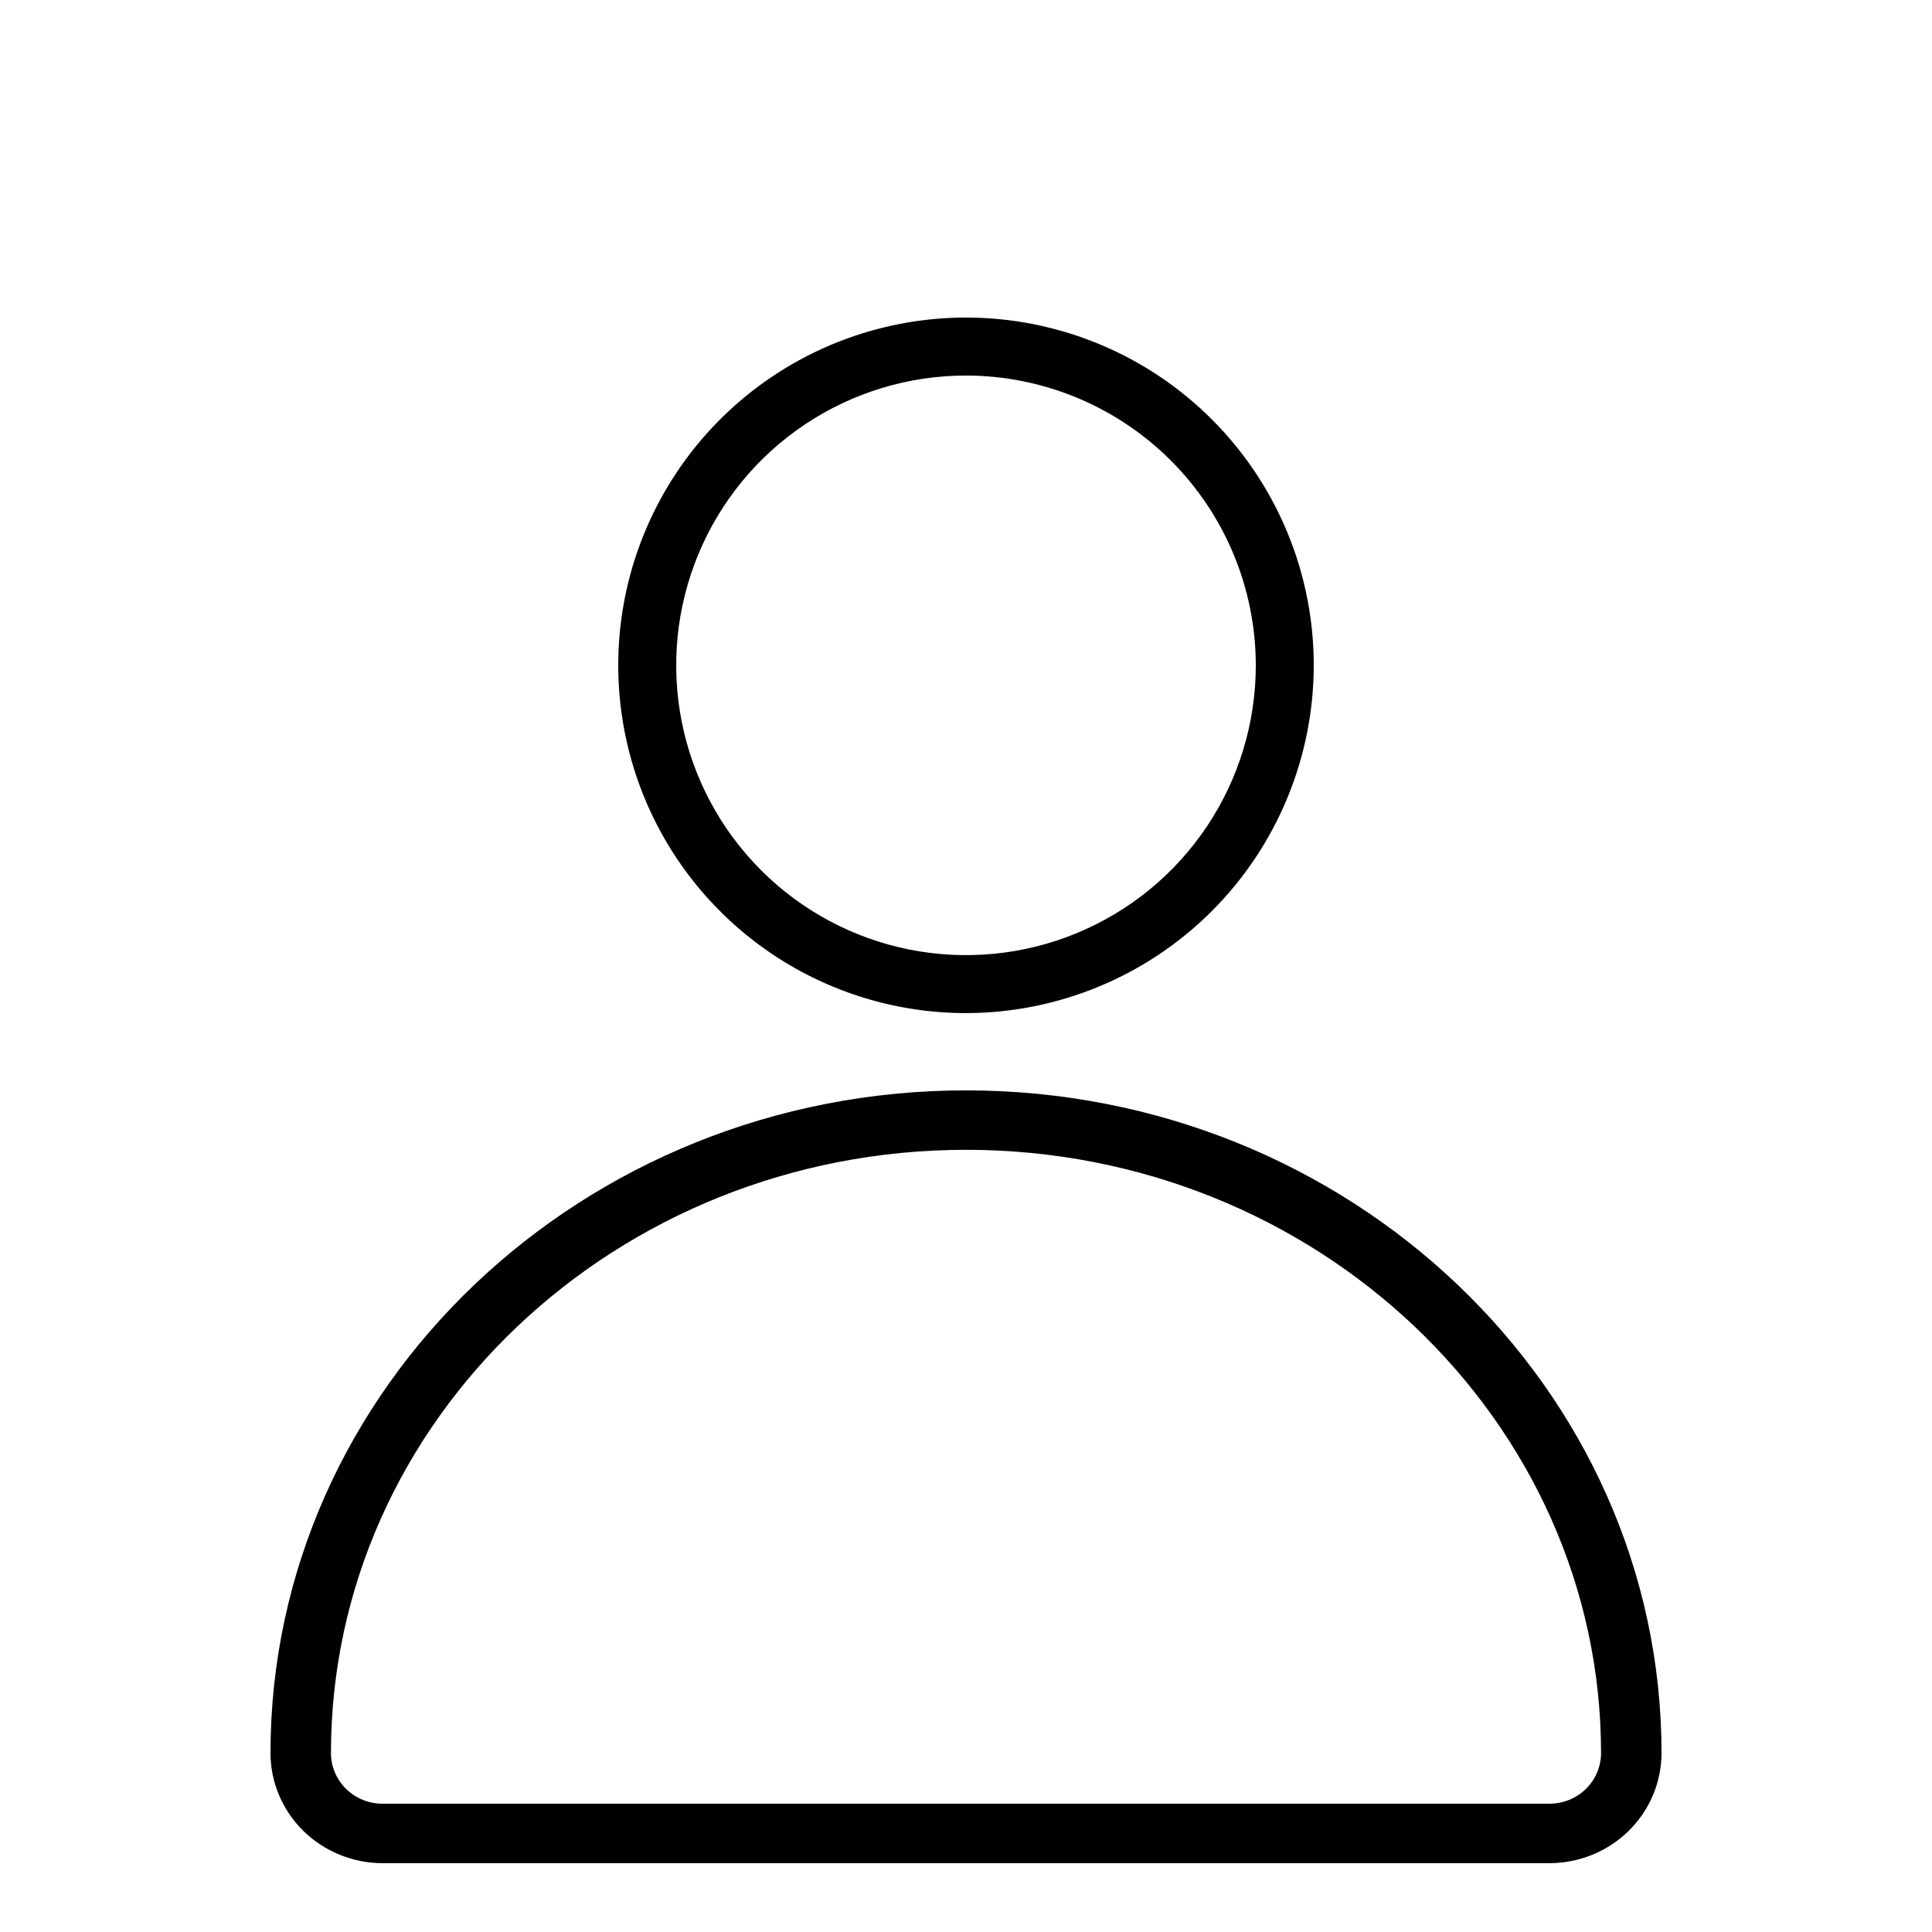
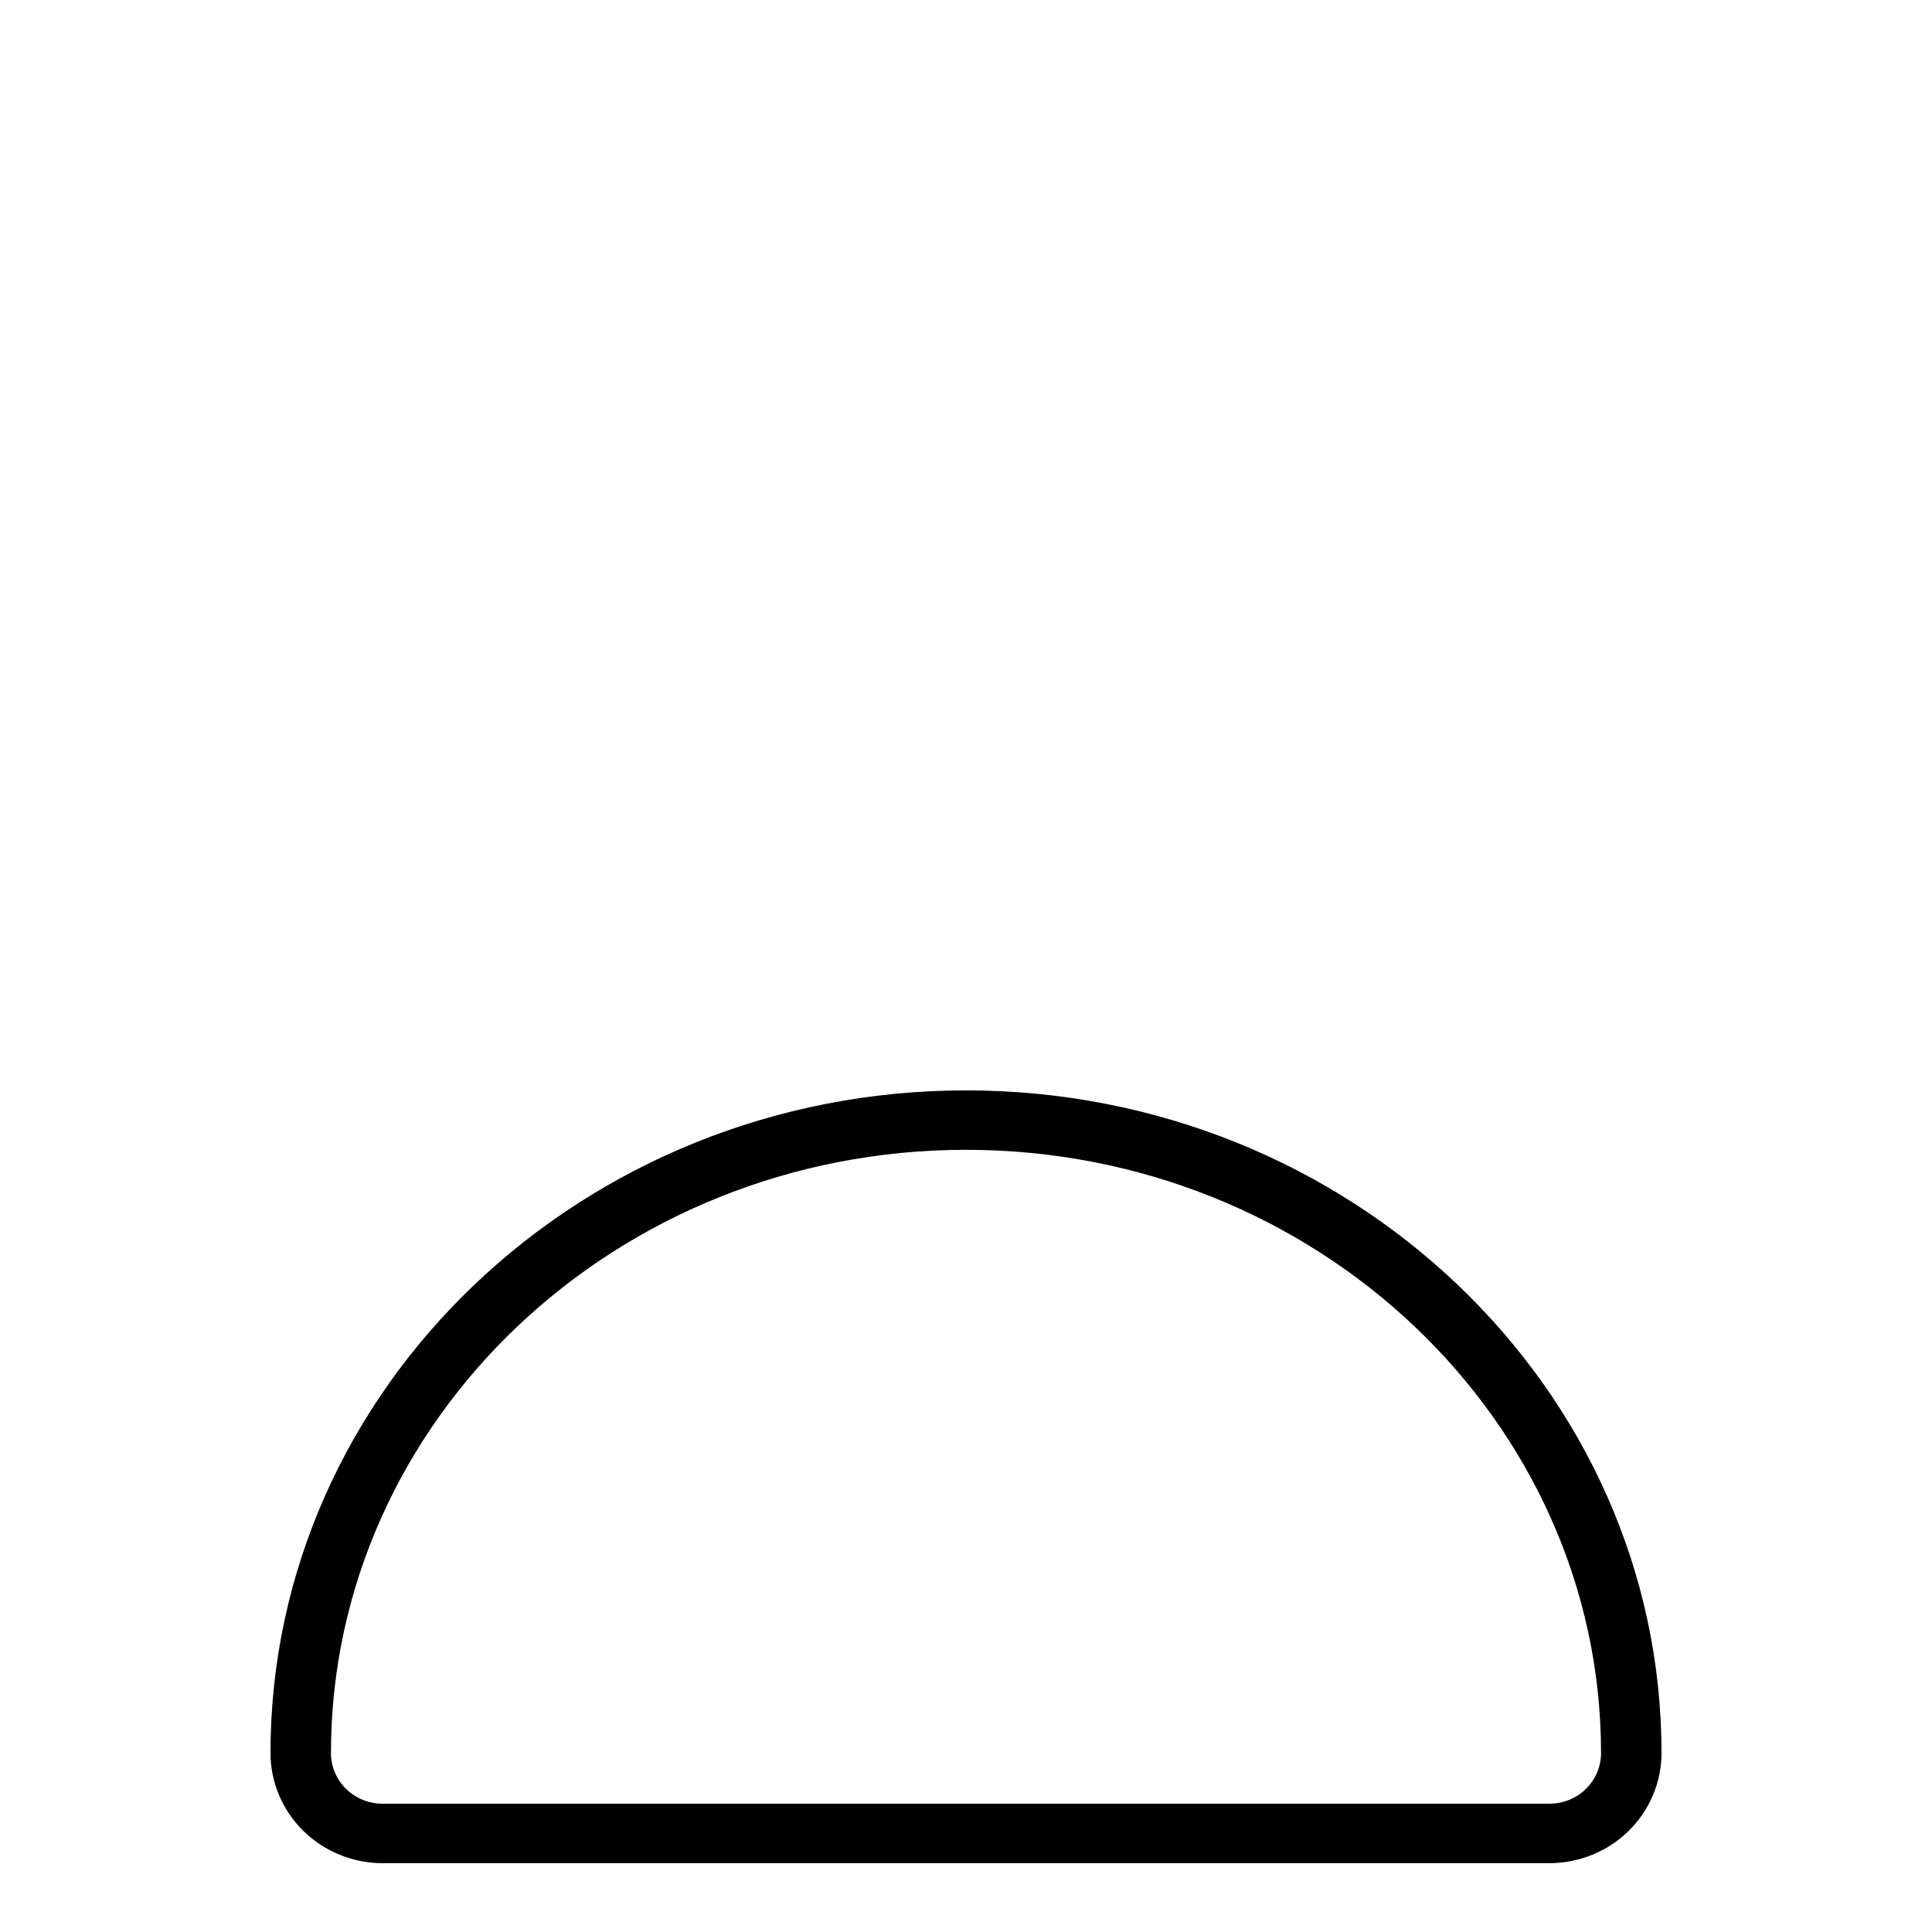
<svg xmlns="http://www.w3.org/2000/svg" width="50" height="50" viewBox="0 0 50 50" fill="none">
  <path d="M40.104 48.219H9.896C9.128 48.217 8.393 47.916 7.85 47.383C7.308 46.85 7.002 46.127 7 45.373C7 35.911 15.075 28.219 25 28.219C34.925 28.219 43 35.911 43 45.373C42.998 46.127 42.693 46.85 42.15 47.383C41.607 47.916 40.872 48.217 40.104 48.219ZM25 29.757C15.937 29.757 8.565 36.757 8.565 45.373C8.566 45.719 8.707 46.051 8.956 46.296C9.205 46.541 9.543 46.679 9.896 46.68H40.104C40.457 46.679 40.795 46.541 41.044 46.296C41.293 46.051 41.434 45.719 41.435 45.373C41.435 36.761 34.063 29.757 25 29.757Z" fill="black" />
-   <path d="M25 26.219C23.22 26.219 21.48 25.691 20 24.702C18.52 23.713 17.366 22.307 16.685 20.663C16.004 19.018 15.826 17.209 16.173 15.463C16.52 13.717 17.377 12.114 18.636 10.855C19.895 9.596 21.498 8.739 23.244 8.392C24.99 8.044 26.8 8.223 28.444 8.904C30.089 9.585 31.494 10.739 32.483 12.219C33.472 13.699 34 15.439 34 17.219C33.997 19.605 33.048 21.893 31.361 23.58C29.674 25.267 27.386 26.216 25 26.219ZM25 9.719C23.517 9.719 22.067 10.159 20.833 10.983C19.6 11.807 18.639 12.978 18.071 14.349C17.503 15.719 17.355 17.227 17.644 18.682C17.933 20.137 18.648 21.473 19.697 22.522C20.746 23.571 22.082 24.285 23.537 24.575C24.992 24.864 26.5 24.715 27.87 24.148C29.241 23.58 30.412 22.619 31.236 21.386C32.06 20.152 32.5 18.702 32.5 17.219C32.498 15.23 31.707 13.324 30.301 11.918C28.895 10.512 26.988 9.721 25 9.719Z" fill="black" />
</svg>